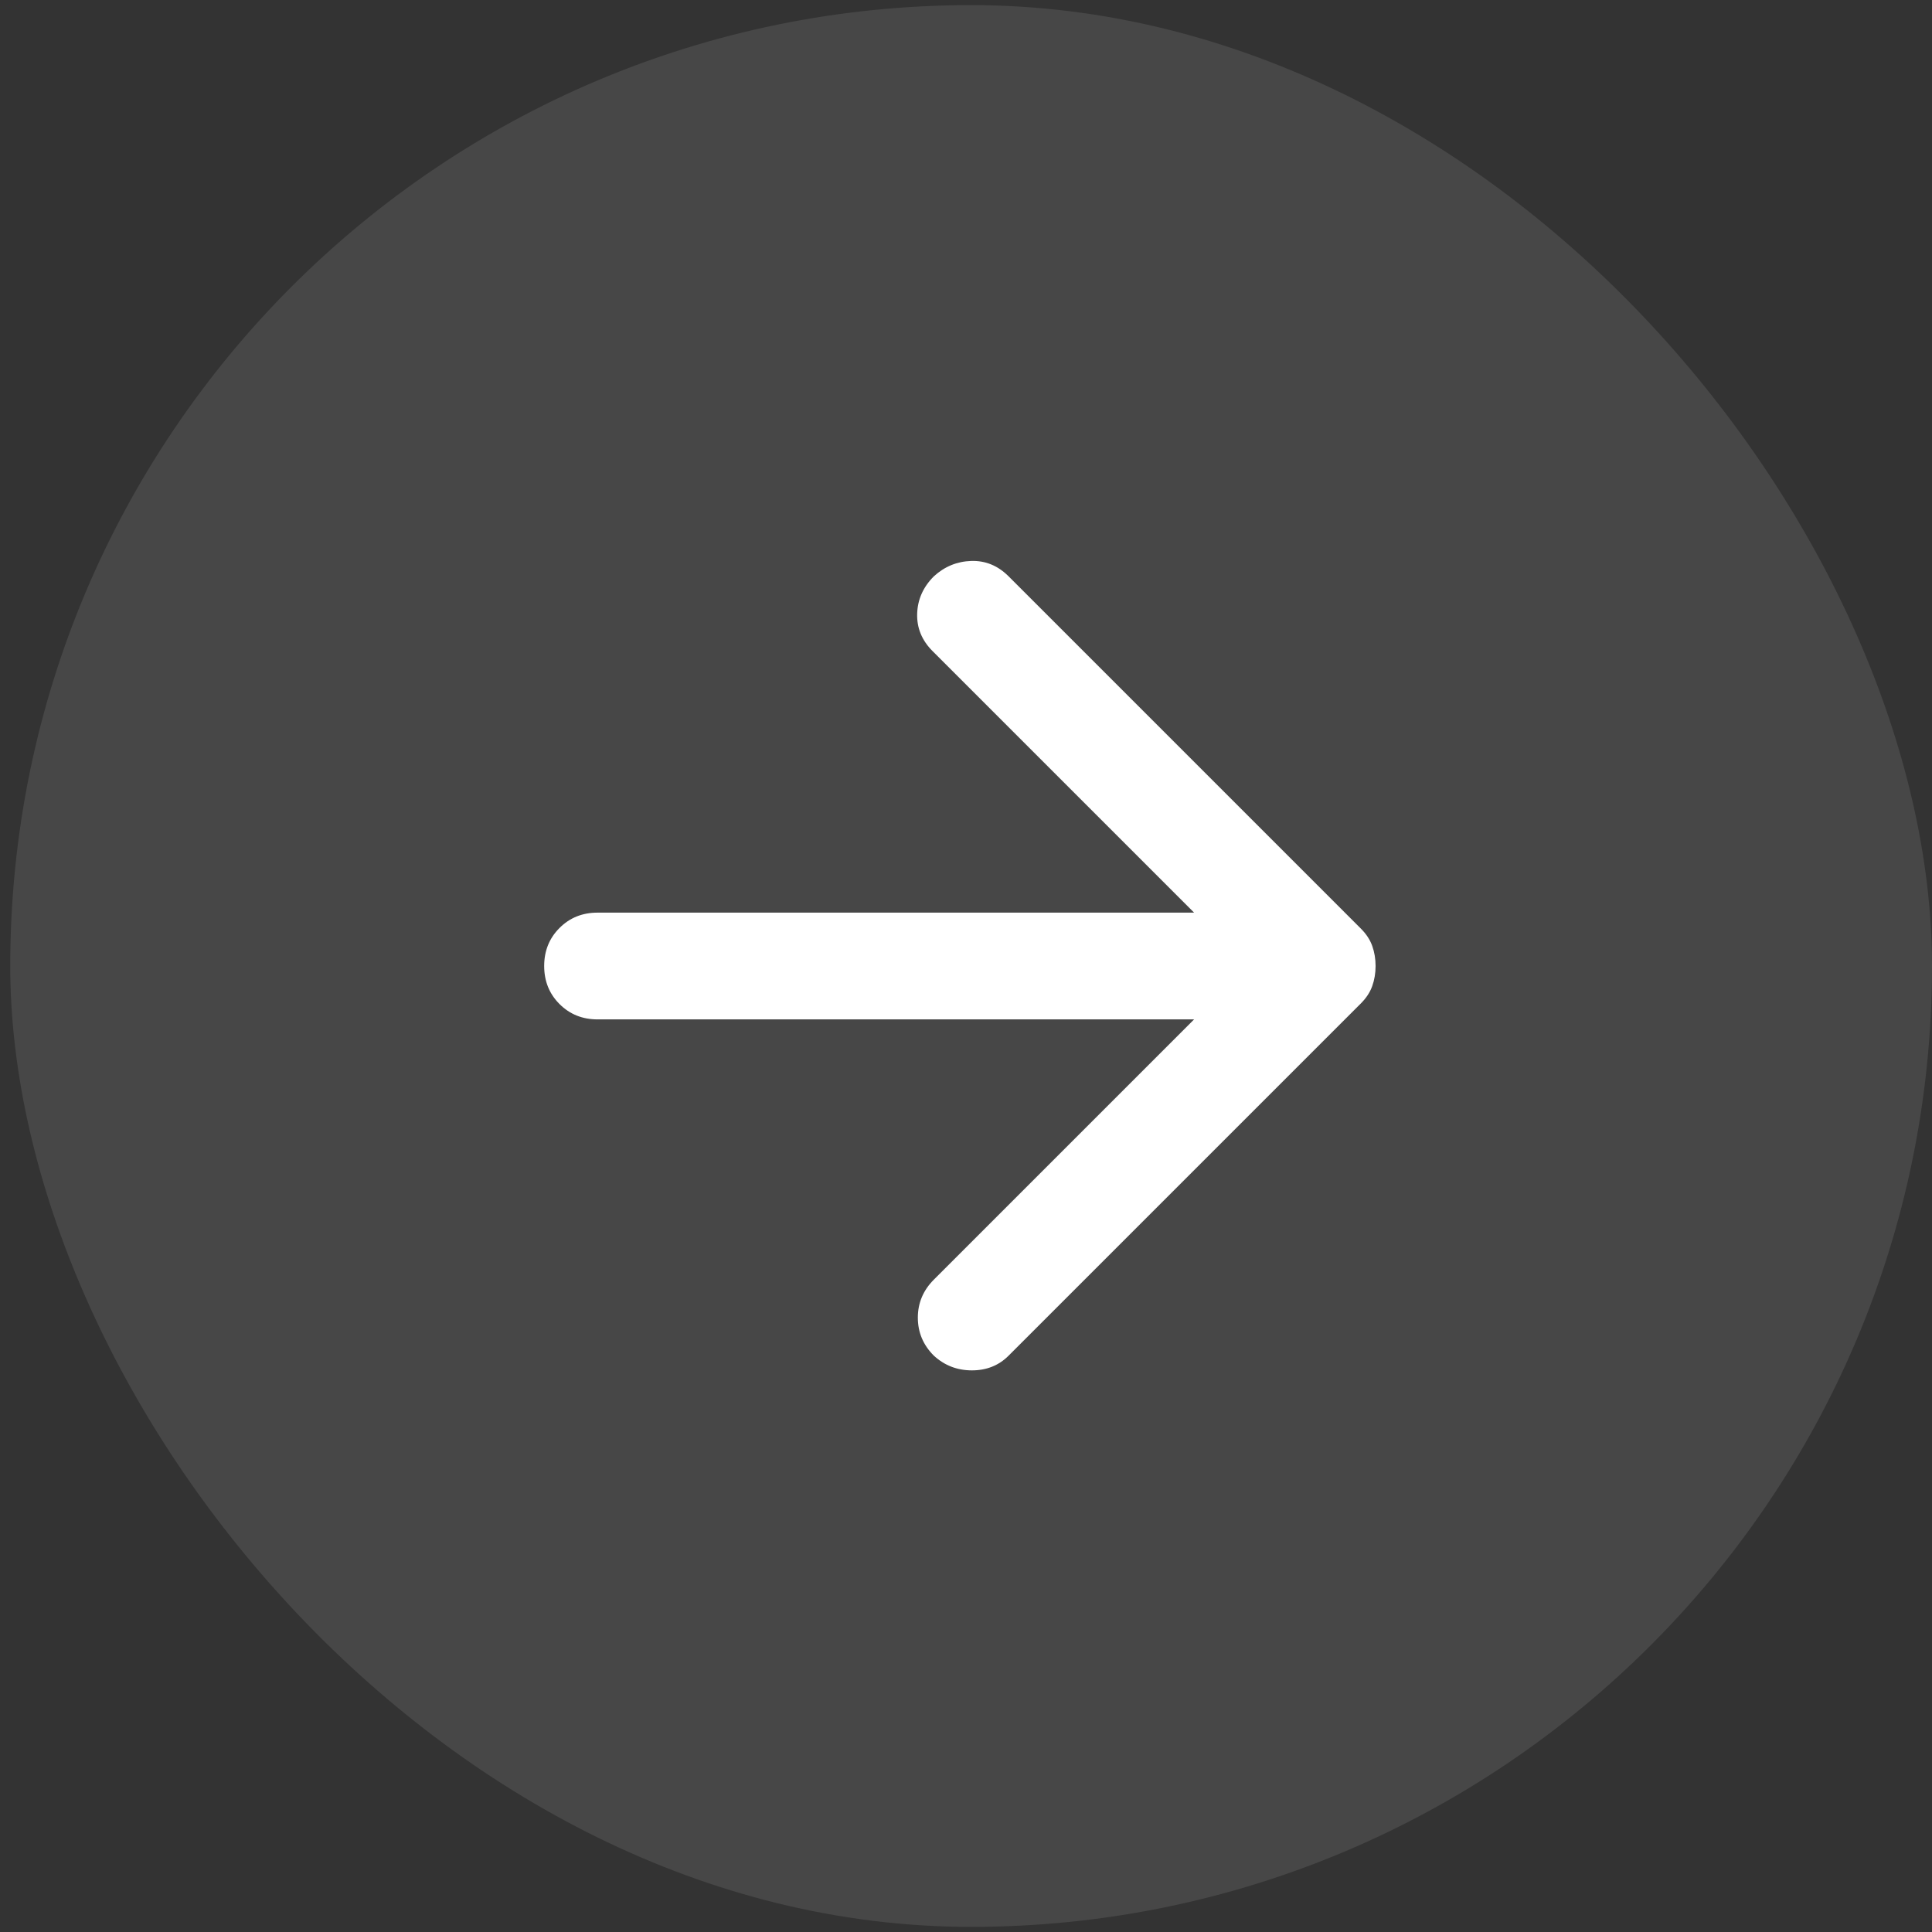
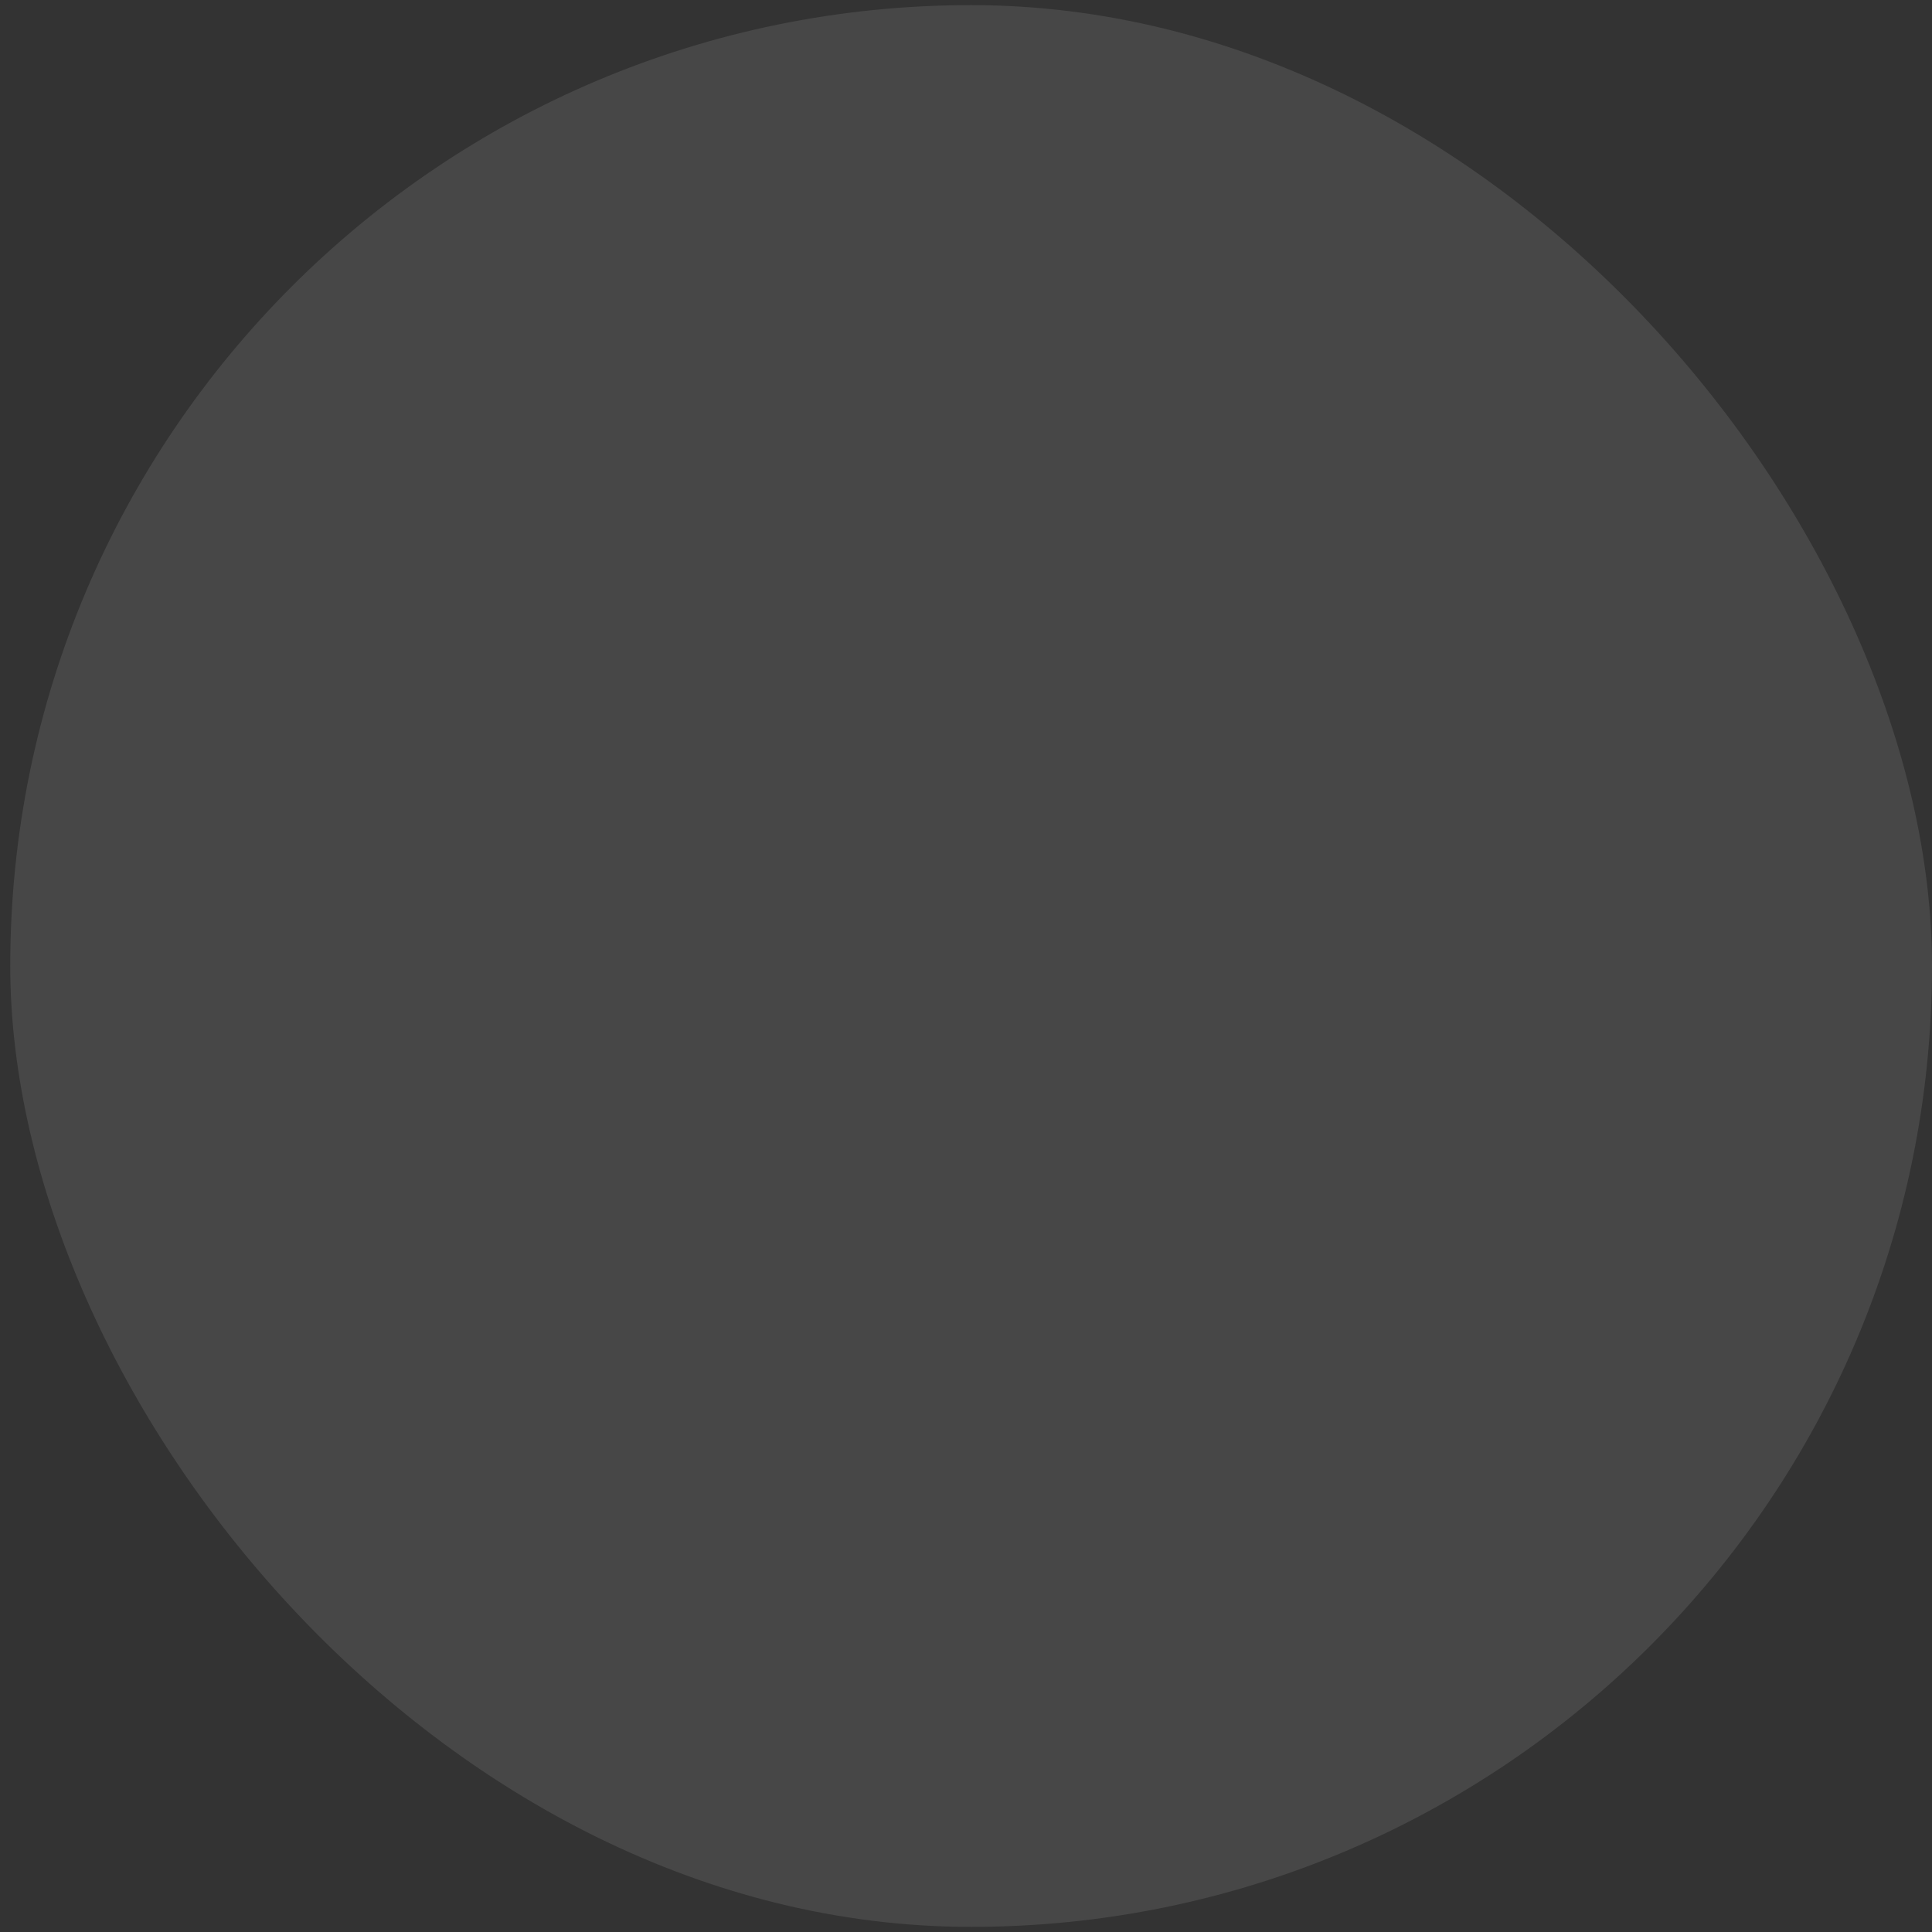
<svg xmlns="http://www.w3.org/2000/svg" width="66" height="66" viewBox="0 0 66 66" fill="none">
  <rect x="0" y="0" width="66" height="66" fill="#333333" stroke="none" />
  <rect x="0.35" y="0.175" width="65.65" height="65.65" rx="32.825" fill="white" fill-opacity="0.1" />
  <g clip-path="url(#clip0_596_400)">
    <g clip-path="url(#clip1_596_400)">
-       <path d="M40.792 34.824H20.413C19.896 34.824 19.463 34.649 19.114 34.3C18.764 33.95 18.59 33.517 18.59 33C18.59 32.483 18.764 32.05 19.114 31.701C19.463 31.351 19.896 31.177 20.413 31.177H40.792L31.856 22.241C31.492 21.876 31.317 21.451 31.332 20.964C31.347 20.478 31.537 20.052 31.902 19.688C32.267 19.354 32.692 19.179 33.178 19.163C33.665 19.148 34.09 19.323 34.455 19.688L46.491 31.724C46.673 31.906 46.803 32.103 46.878 32.316C46.954 32.529 46.992 32.757 46.992 33C46.992 33.243 46.954 33.471 46.878 33.684C46.803 33.897 46.673 34.094 46.491 34.277L34.455 46.312C34.121 46.647 33.703 46.814 33.201 46.814C32.7 46.814 32.267 46.647 31.902 46.312C31.537 45.948 31.355 45.515 31.355 45.013C31.355 44.512 31.537 44.079 31.902 43.714L40.792 34.824Z" fill="white" />
+       <path d="M40.792 34.824H20.413C19.896 34.824 19.463 34.649 19.114 34.3C18.764 33.95 18.59 33.517 18.59 33C18.59 32.483 18.764 32.05 19.114 31.701C19.463 31.351 19.896 31.177 20.413 31.177H40.792L31.856 22.241C31.492 21.876 31.317 21.451 31.332 20.964C31.347 20.478 31.537 20.052 31.902 19.688C32.267 19.354 32.692 19.179 33.178 19.163C33.665 19.148 34.09 19.323 34.455 19.688L46.491 31.724C46.673 31.906 46.803 32.103 46.878 32.316C46.954 32.529 46.992 32.757 46.992 33C46.992 33.243 46.954 33.471 46.878 33.684C46.803 33.897 46.673 34.094 46.491 34.277L34.455 46.312C32.7 46.814 32.267 46.647 31.902 46.312C31.537 45.948 31.355 45.515 31.355 45.013C31.355 44.512 31.537 44.079 31.902 43.714L40.792 34.824Z" fill="white" />
    </g>
  </g>
  <defs>
    <clipPath id="clip0_596_400">
      <rect width="43.767" height="43.767" fill="white" transform="translate(11.292 11.117)" />
    </clipPath>
    <clipPath id="clip1_596_400">
-       <rect width="43.767" height="43.767" fill="white" transform="translate(11.292 11.117)" />
-     </clipPath>
+       </clipPath>
  </defs>
</svg>